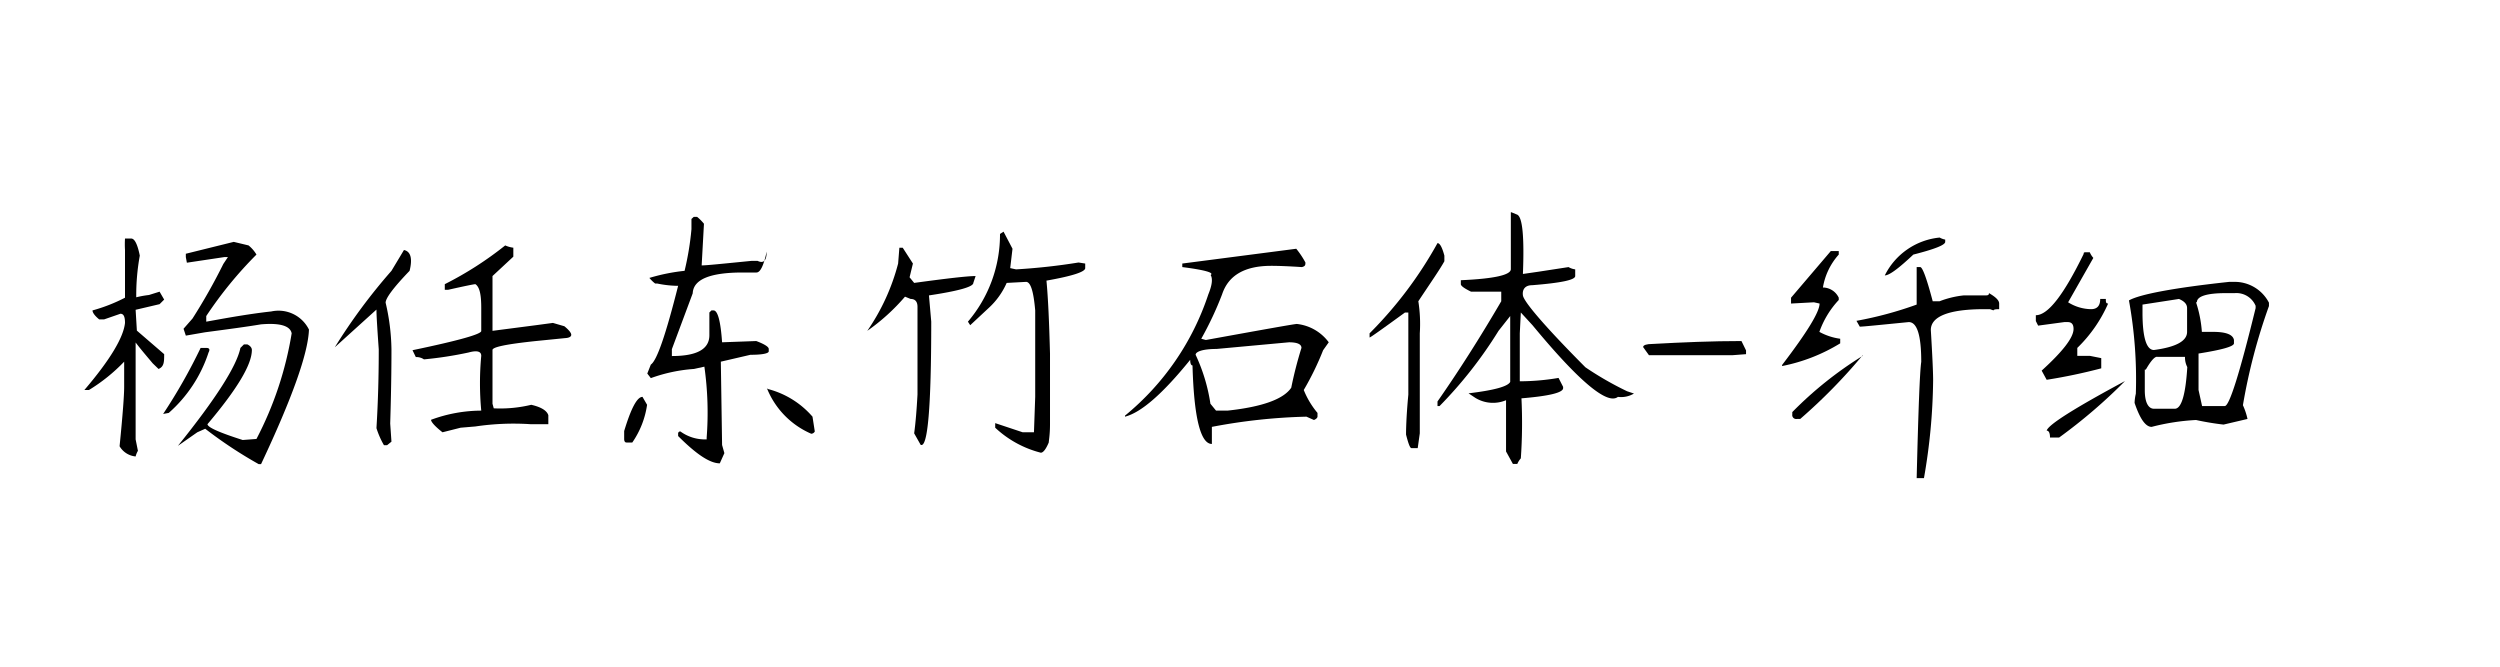
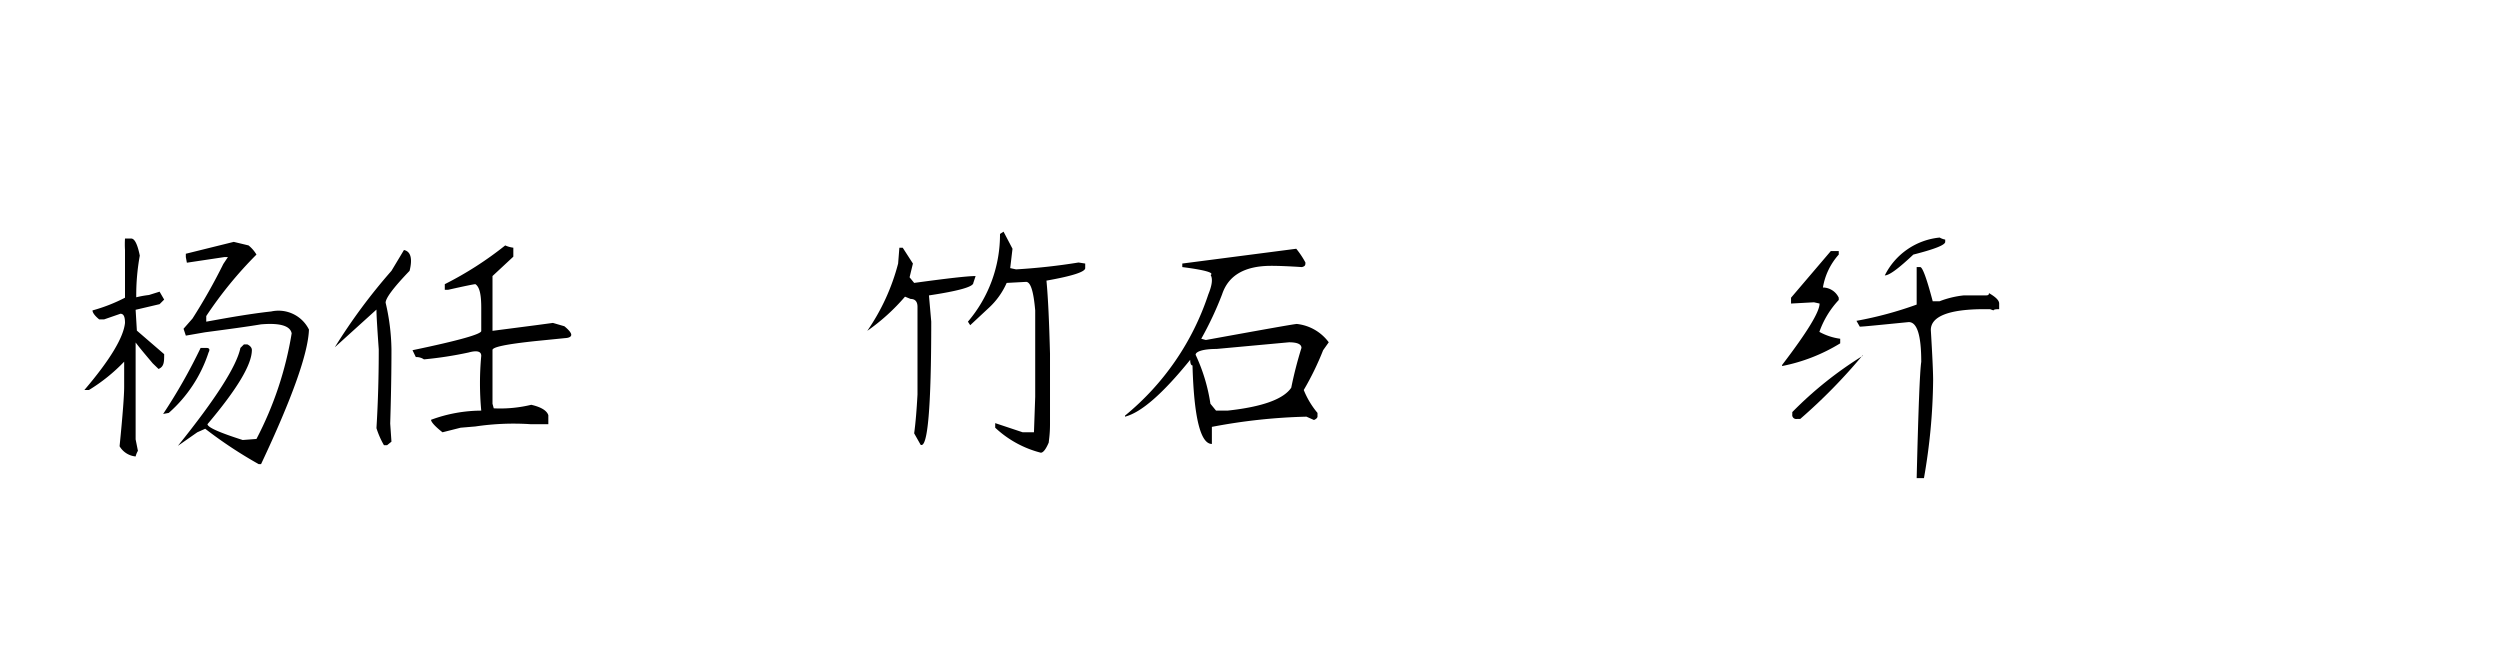
<svg xmlns="http://www.w3.org/2000/svg" height="32px" id="svg-font-73" viewbox="0 0 120 32" width="120px">
  <path d="M6,11.45h.3c.16,0,.3.27.41.82a10.63,10.63,0,0,0-.17,2,4.72,4.72,0,0,1,.61-.11L7.66,14l.22.38-.22.22-1.15.27.06,1L7.88,17c0,.36,0,.6-.27.71l-.28-.27c-.25-.3-.53-.62-.82-1,0,.95,0,2.5,0,4.65l.11.55a1,1,0,0,0-.11.27,1,1,0,0,1-.77-.49c.15-1.5.22-2.44.22-2.85V17.36a8.35,8.35,0,0,1-1.69,1.36H4.05C5.29,17.27,5.93,16.19,6,15.5c0-.29-.06-.44-.22-.44L5,15.33H4.76c-.22-.18-.32-.33-.32-.43A8,8,0,0,0,6,14.29V12A4.64,4.64,0,0,1,6,11.45ZM9.63,16.7H9.9c.15,0,.19.07.11.22a6.56,6.56,0,0,1-1.91,2.9l-.27.05A26.55,26.55,0,0,0,9.63,16.7Zm1.59-5.09.71.17a1.62,1.62,0,0,1,.38.44A19.11,19.11,0,0,0,9.9,15.17v.27l.61-.11c1-.18,1.86-.31,2.51-.38a1.63,1.63,0,0,1,1.81.87q-.06,1.71-2.3,6.46h-.11a20.89,20.89,0,0,1-2.57-1.7l-.38.17-.93.65v0q2.73-3.39,3-4.7l.17-.17h.16c.15.07.22.17.22.27,0,.7-.71,1.88-2.13,3.56,0,.15.56.4,1.69.76l.66-.05A16.73,16.73,0,0,0,14,16c-.07-.36-.56-.51-1.48-.43-.65.11-1.55.23-2.68.38l-.92.16-.11-.33.43-.49a27.63,27.63,0,0,0,1.48-2.62l.22-.33h-.17l-1.8.27-.05-.27v-.16Z">
 </path>
  <path d="M19.39,12c.32.07.42.4.27,1-.77.8-1.15,1.31-1.15,1.53a10.31,10.31,0,0,1,.28,2.24c0,.41,0,1.59-.06,3.56l.06.87-.21.17h-.15a4,4,0,0,1-.36-.82c.08-1.31.11-2.57.11-3.78-.07-1-.11-1.62-.11-1.91l-2,1.81A27.45,27.45,0,0,1,18.79,13C19,12.65,19.2,12.32,19.39,12Zm4.86-.22a1.39,1.39,0,0,0,.39.11v.43l-1,.93v.11c0,.55,0,1.39,0,2.52l2.08-.27.82-.11.55.16c.22.18.33.32.33.41s-.1.15-.3.16l-1.4.14c-1.42.15-2.11.29-2.08.44,0,1.2,0,2.06,0,2.57l.06.22a6.36,6.36,0,0,0,1.8-.17c.48.11.75.28.82.5v.43h-.87a12.44,12.44,0,0,0-2.63.11l-.71.06-.87.22c-.37-.29-.55-.5-.55-.6a7,7,0,0,1,2.41-.44,14.21,14.21,0,0,1,0-2.63c0-.22-.21-.27-.61-.16a18.1,18.1,0,0,1-2.14.33.64.64,0,0,0-.39-.11l-.16-.33q3.35-.7,3.3-.93V14.79c0-.59-.06-1-.28-1.15-.07,0-.51.09-1.31.27h-.16v-.27A16.6,16.6,0,0,0,24.25,11.78Z">
 </path>
-   <path d="M30.84,19.05l.22.38a4.23,4.23,0,0,1-.71,1.81h-.28c-.07,0-.11-.06-.11-.17v-.38C30.29,19.6,30.58,19.05,30.84,19.05Zm2.46-8.64h.16s.15.11.33.33l-.11,2c.22,0,1-.08,2.41-.22h.27c.29.14.44,0,.44-.44-.15.69-.31,1-.49,1h-.66c-1.57,0-2.37.33-2.4,1l-1,2.68v.33c1.2,0,1.8-.33,1.8-1V15l.1-.1h.1c.2,0,.34.51.41,1.53l1.64-.06c.4.15.6.28.6.38v.11c0,.11-.33.17-.88.17l-1.42.33.06,4,.11.39-.22.49c-.48,0-1.13-.44-2-1.31v-.11a.1.1,0,0,1,.11-.11,2,2,0,0,0,1.26.38V21a15.72,15.72,0,0,0-.11-3.4l-.5.11a7.57,7.57,0,0,0-2.07.44l-.17-.22.17-.43c.29-.19.72-1.44,1.31-3.78a5.11,5.11,0,0,1-1-.11h-.1s-.13-.09-.28-.27A9.12,9.12,0,0,1,32.86,13a13.76,13.76,0,0,0,.33-2l0-.49Zm3.55,8.26A4.23,4.23,0,0,1,39,20l.11.71a.2.2,0,0,1-.17.11,4,4,0,0,1-2.13-2.19Z">
-  </path>
  <path d="M43.17,11.89h.16l.49.76-.16.66.22.27c1.6-.22,2.58-.33,2.95-.33l-.11.33q0,.28-2.13.6l.11,1.26q0,6.18-.51,5.91l-.31-.55c.07-.51.12-1.13.16-1.86V14.73c0-.25-.11-.38-.33-.38l-.27-.11a9.72,9.72,0,0,1-1.81,1.64,10.19,10.19,0,0,0,1.48-3.23Zm5-.77.43.82-.11.93.28.06a29.43,29.43,0,0,0,3-.33l.32.05v.22q0,.27-1.86.6c.08.84.13,2,.17,3.5v3.39c0,.51-.06.81-.06.88-.14.33-.27.49-.38.49a5,5,0,0,1-2.19-1.2v-.22l1.32.44h.54l.06-1.7V14.9c-.08-.92-.22-1.37-.44-1.37l-.93.05a3.59,3.59,0,0,1-.87,1.21l-.88.82-.11-.17A6.44,6.44,0,0,0,48,11.23Z">
 </path>
  <path d="M62.22,11.94a4.1,4.1,0,0,1,.44.66c0,.11,0,.18-.17.22q-.93-.06-1.47-.06c-1.28,0-2.06.46-2.36,1.37a16.12,16.12,0,0,1-1,2.13l.22.06c2.81-.51,4.26-.77,4.37-.77a2.2,2.2,0,0,1,1.53.88l-.27.38a13.71,13.71,0,0,1-.93,1.91,4.08,4.08,0,0,0,.66,1.1V20s0,.09-.17.16L62.71,20a27.36,27.36,0,0,0-4.54.49v.82c-.54,0-.86-1.25-.93-3.77-.07,0-.11-.09-.11-.27C55.82,18.89,54.78,19.8,54,20v-.05A12.64,12.64,0,0,0,58,14.13c.18-.44.22-.75.11-.93.18-.11-.27-.24-1.36-.38v-.17h0Zm-3.83,4.81c-.66,0-1,.13-1,.28a8.5,8.5,0,0,1,.71,2.35l.27.33h.55c1.67-.18,2.69-.55,3.06-1.1a19,19,0,0,1,.49-1.91q0-.27-.6-.27Z">
 </path>
-   <path d="M69,11.67h0q.17,0,.33.6v.27c-.22.4-.64,1-1.25,1.92A7,7,0,0,1,68.15,16V20.8l-.1.71h-.3c-.07,0-.15-.22-.26-.65,0-.11,0-.75.11-1.92V15l-.16,0c-1.1.8-1.66,1.2-1.7,1.2V16A19.35,19.35,0,0,0,69,11.67Zm3.55-1.48.27.11c.26.11.35,1.06.28,2.85l.76-.11,1.43-.22a.85.85,0,0,0,.32.11v.32c0,.19-.69.33-2.07.44-.33,0-.48.2-.44.49s1,1.44,3,3.45a15.43,15.43,0,0,0,2,1.15l.33.11a1.2,1.2,0,0,1-.77.16q-.76.6-4.1-3.44L73,15l-.05,1v2.3h.16a11.16,11.16,0,0,0,1.7-.16l.22.43v.06c0,.22-.68.38-2,.49A24.41,24.41,0,0,1,73,22a1,1,0,0,0-.17.27h-.21l-.33-.6,0-1.69v-.77a1.62,1.62,0,0,1-1.47-.11l-.33-.22v0c1.24-.15,1.89-.33,2-.55V15.17l-.56.71a20.6,20.6,0,0,1-2.83,3.61H69v-.22q1.53-2.19,3.06-4.81V14H70.61c-.33-.16-.49-.28-.49-.36v-.19c1.6-.07,2.4-.25,2.4-.53V10.19Z">
-  </path>
-   <path d="M83.59,16.37l.22.45V17l-.66.05c-1,0-2.37,0-4,0l-.28-.39c0-.1.18-.15.44-.15C80.76,16.43,82.2,16.37,83.59,16.37Z">
-  </path>
  <path d="M87.88,12.05h.38v.17a3.14,3.14,0,0,0-.76,1.58.85.85,0,0,1,.76.49v.11a4.35,4.35,0,0,0-.93,1.53,2.86,2.86,0,0,0,1,.33v.22a8.43,8.43,0,0,1-2.79,1.09h0v-.05c1.2-1.57,1.8-2.55,1.8-2.95l-.27-.06-1.1.06v-.28Zm1.53,5v0a26.43,26.43,0,0,1-3,3.06h-.16a.19.19,0,0,1-.22-.22v-.11A18.1,18.1,0,0,1,89.41,17.08ZM92,12.82h.17c.11,0,.31.54.6,1.64h.33a4.49,4.49,0,0,1,1.15-.28h1c.15,0,.22,0,.22-.11.33.19.49.35.49.5v.27q-.27,0-.27.06l-.17-.06h-.27c-1.71,0-2.57.35-2.57,1,.07,1.17.11,2,.11,2.41a28.47,28.47,0,0,1-.44,4.7H92c.08-3.25.15-5.11.22-5.58,0-1.28-.2-1.91-.6-1.91-1.42.14-2.2.22-2.35.22l-.16-.28A17.86,17.86,0,0,0,92,14.62Zm1.1-1.42a.82.82,0,0,0,.27.1v.11c0,.15-.51.35-1.53.61-.69.65-1.15,1-1.37,1v0A3.3,3.3,0,0,1,93.13,11.4Z">
 </path>
-   <path d="M100.09,12.11h.22a1,1,0,0,0,.17.27l-1.21,2.13a2.12,2.12,0,0,0,1.1.33c.29,0,.44-.16.44-.49h.27c0,.14,0,.22.11.22a6.72,6.72,0,0,1-1.48,2.13v.38h.6l.55.11v.49a26.18,26.18,0,0,1-2.62.55L98,17.79c1-.91,1.53-1.58,1.53-2,0-.22-.09-.33-.28-.33h-.16l-1.26.17-.11-.22v-.28c.59,0,1.35-1,2.3-2.95C100,12.12,100.06,12.11,100.09,12.11ZM102,18.29A25.5,25.5,0,0,1,98.84,21H98.4c0-.22-.06-.33-.16-.33Q98.35,20.25,102,18.29ZM107,13.53h.22a1.85,1.85,0,0,1,1.69,1v.16a27.68,27.68,0,0,0-1.25,4.76,3.25,3.25,0,0,1,.22.66l-1.15.27a13,13,0,0,1-1.32-.22,10.66,10.66,0,0,0-2.13.33c-.29,0-.56-.38-.82-1.15a2.15,2.15,0,0,1,.06-.44,21.2,21.2,0,0,0-.33-4.48C102.7,14.13,104.31,13.82,107,13.53Zm-4.16,1.09V15c0,1.2.19,1.8.55,1.8q1.59-.21,1.59-.87V14.79c0-.19-.13-.33-.39-.44Zm.11,3.12v1c0,.59.18.88.44.88h1c.32,0,.52-.68.6-2a1,1,0,0,1-.11-.49h-1.32Q103.38,17.08,103,17.74Zm2.46-3.23a5.84,5.84,0,0,1,.28,1.42h.54q.93,0,1,.39v.16c0,.15-.57.31-1.7.49v1.75l.17.77h1.09q.33,0,1.48-4.7v-.11a1,1,0,0,0-1-.61h-.43C105.93,14.07,105.45,14.22,105.45,14.51Z">
-  </path>
</svg>